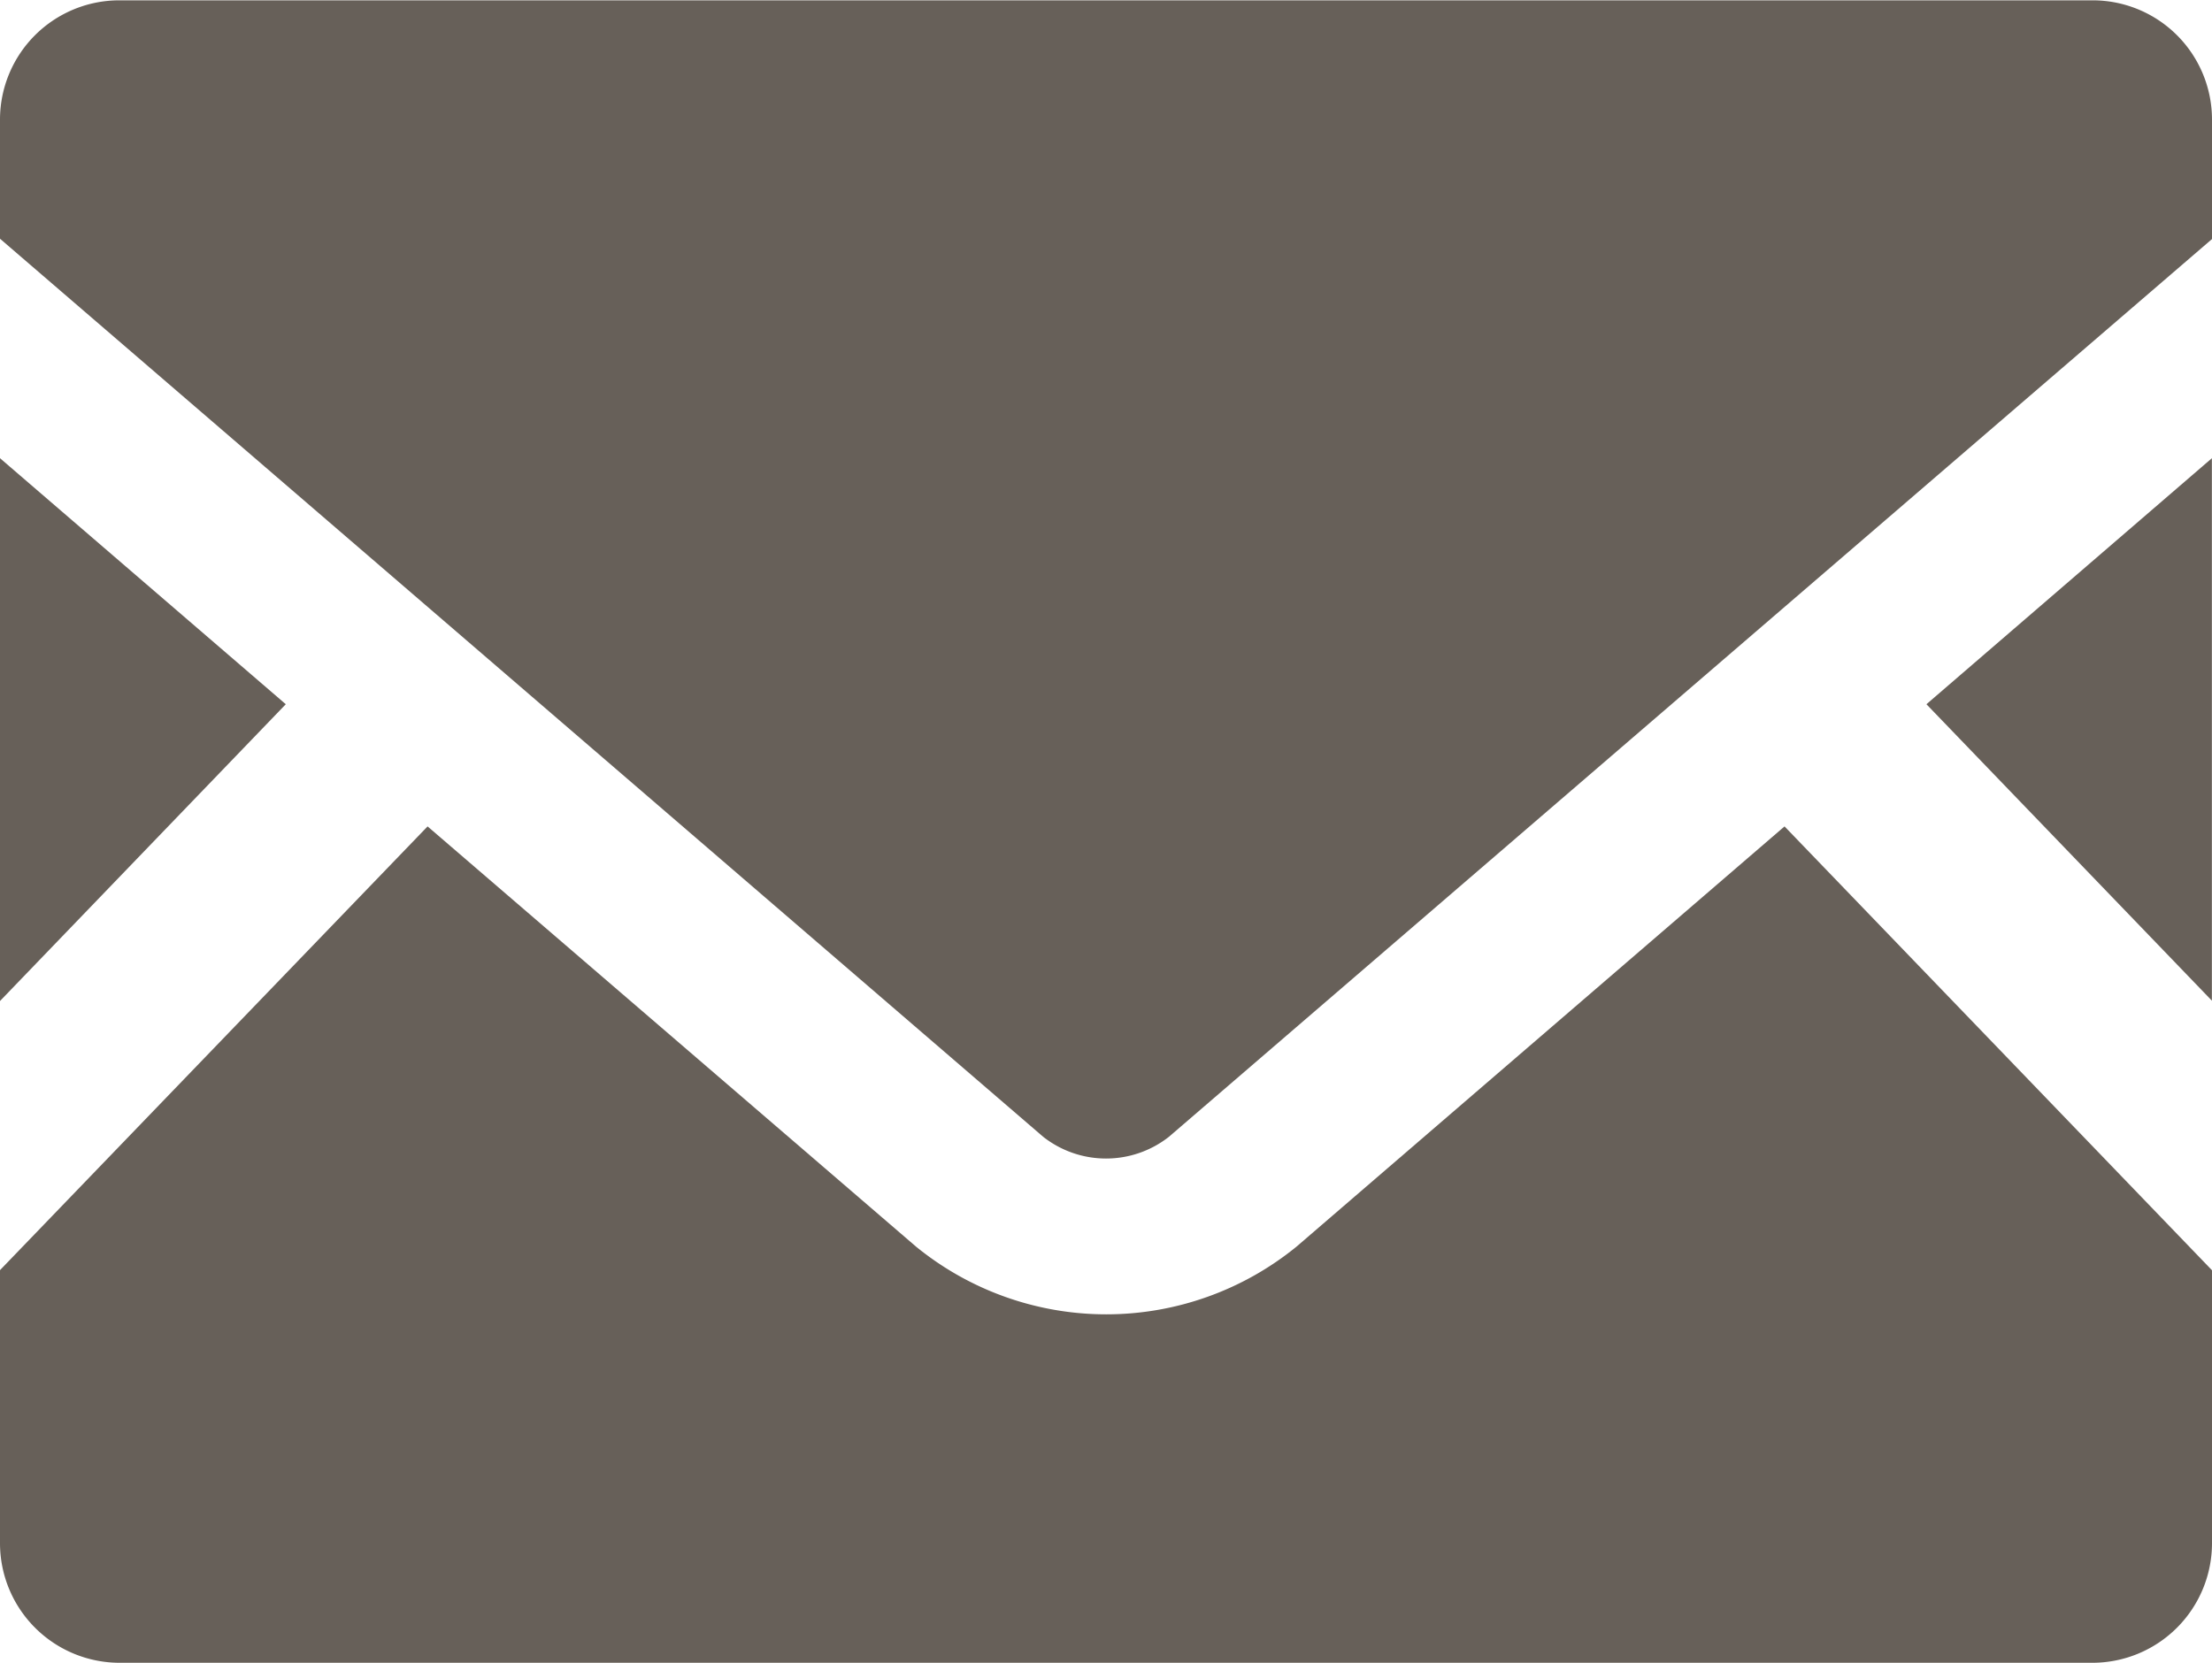
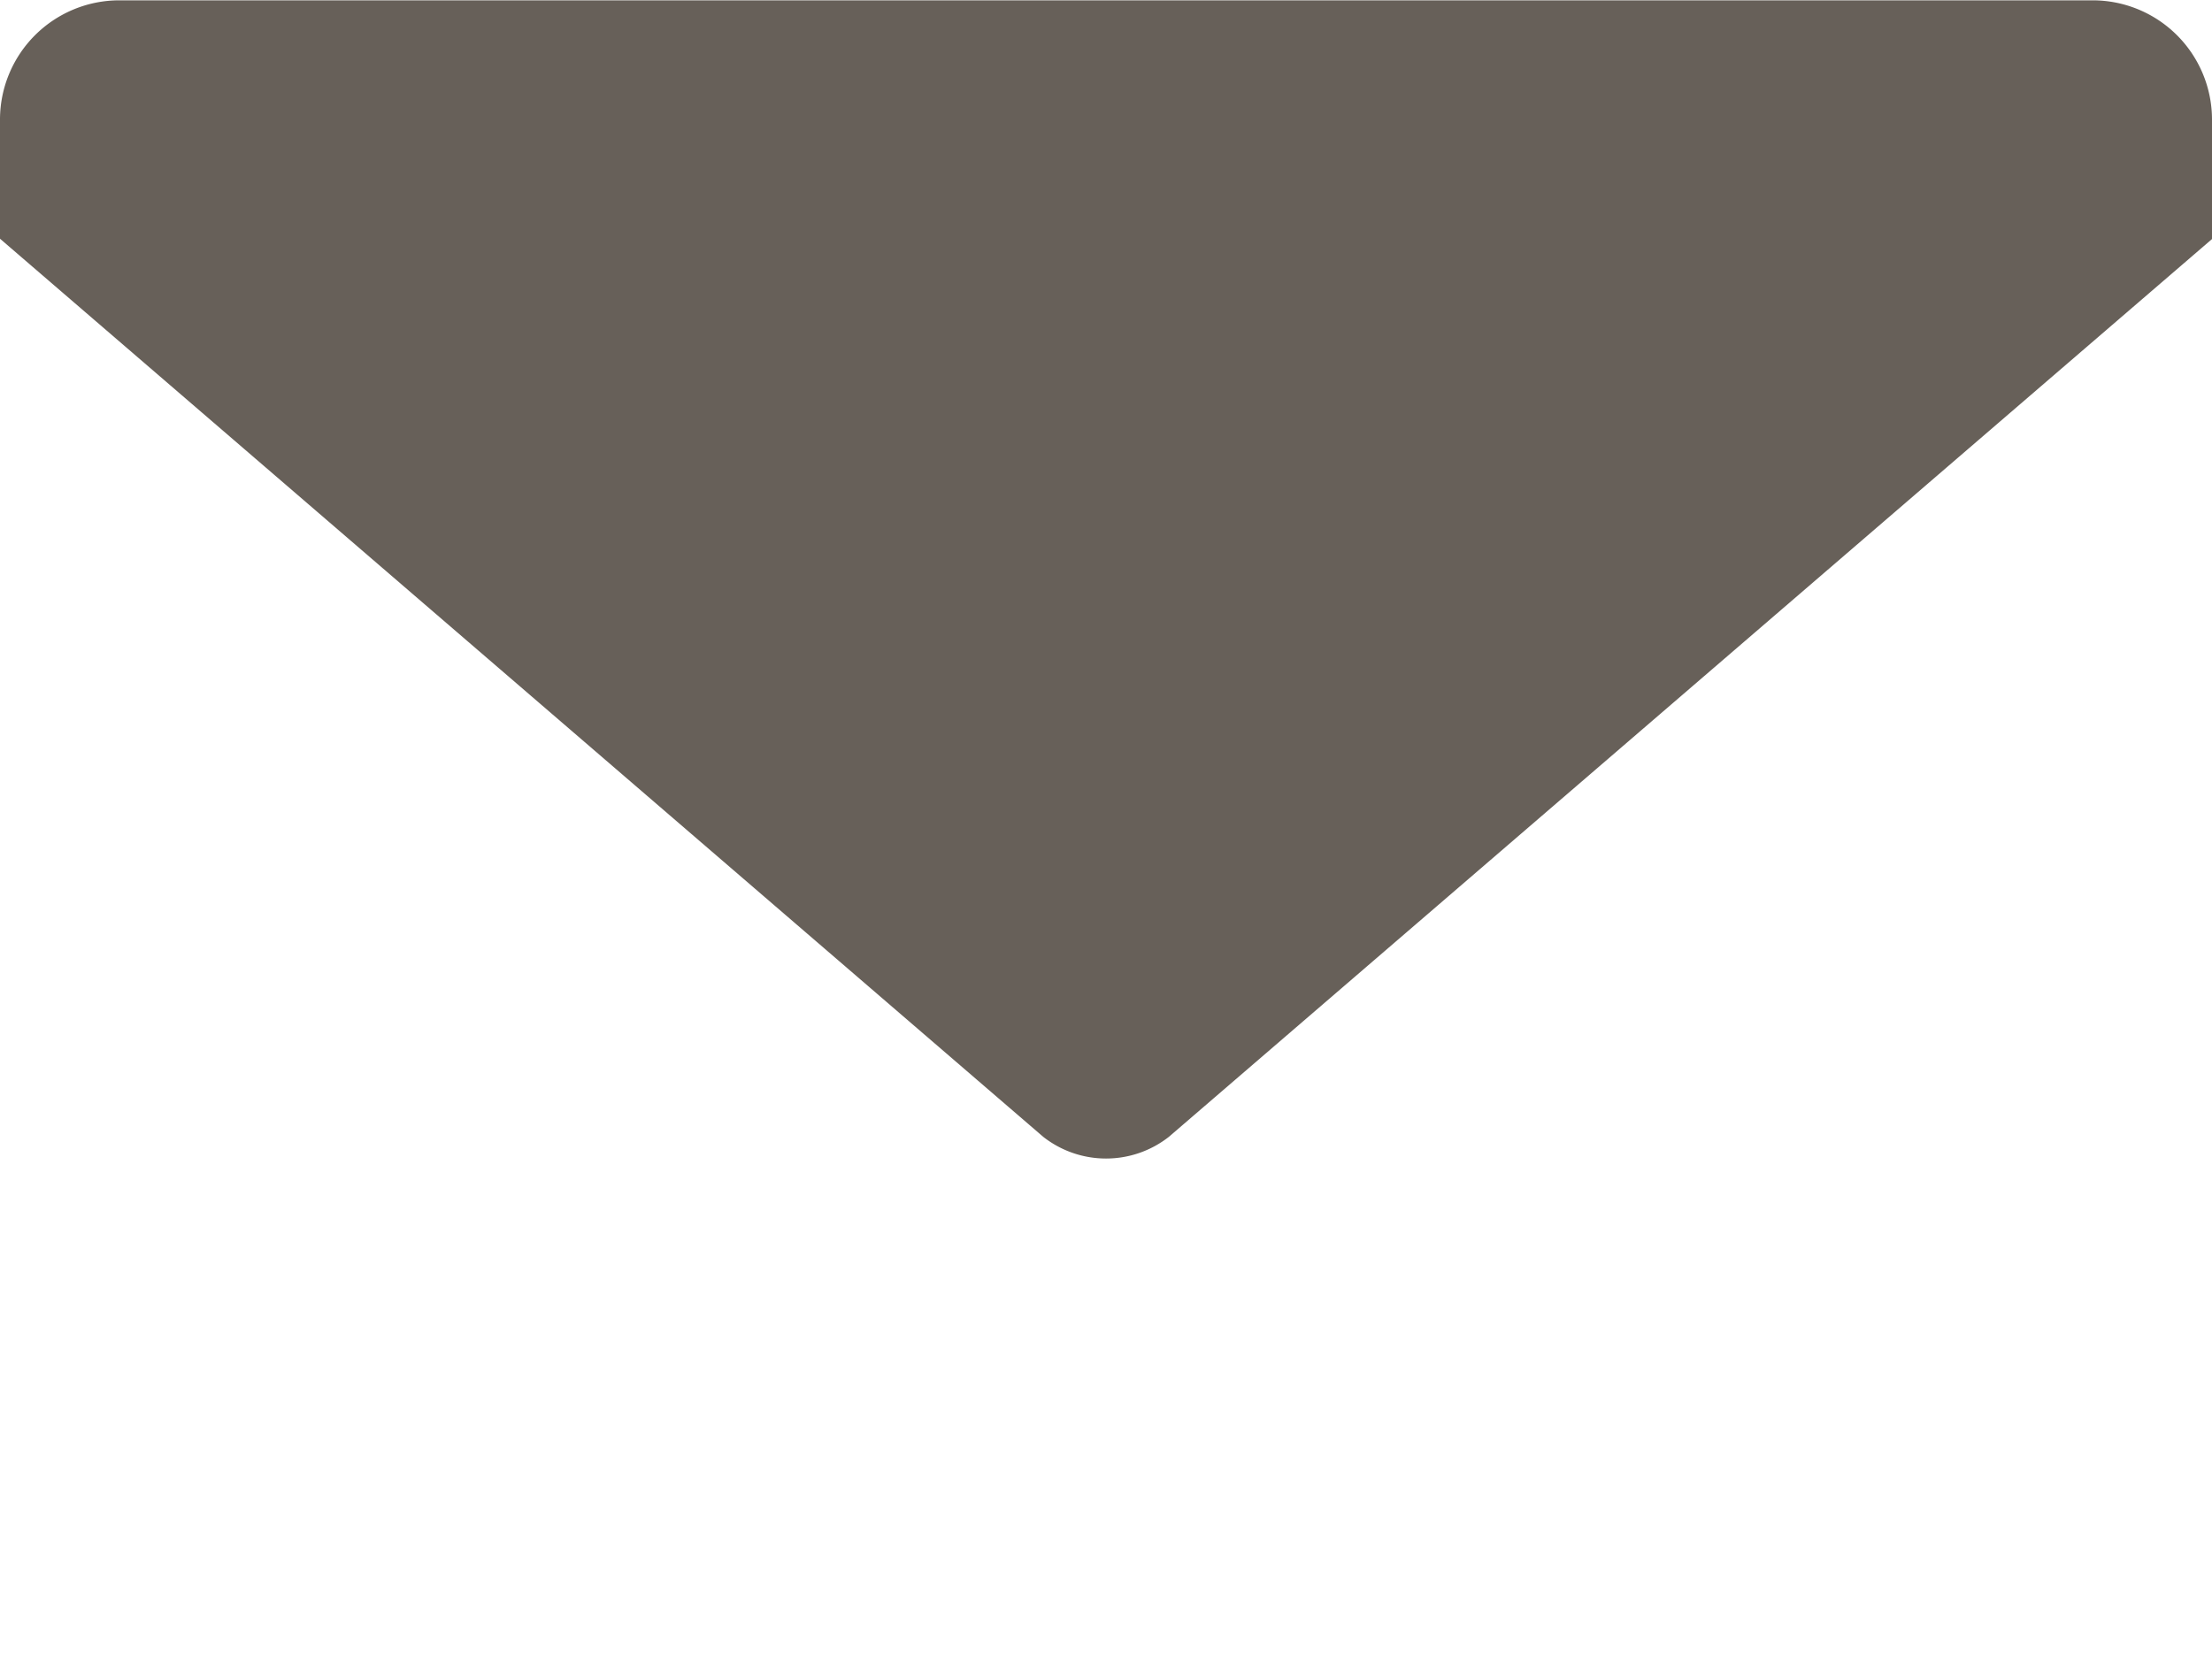
<svg xmlns="http://www.w3.org/2000/svg" width="20" height="15.038" viewBox="0 0 20 15.038">
  <g id="mail" transform="translate(0 -63.519)">
-     <path id="Path_926323" data-name="Path 926323" d="M448.5,174.506l-2.581-2.681L448.5,169.6Z" transform="translate(-428.501 -101.937)" fill="#676059" />
-     <path id="Path_926324" data-name="Path 926324" d="M2.584,171.825,0,174.509V169.6Z" transform="translate(0 -101.937)" fill="#676059" />
-     <path id="Path_926325" data-name="Path 926325" d="M20,258.892v2.469a1.082,1.082,0,0,1-1.081,1.081H1.081A1.082,1.082,0,0,1,0,261.36v-2.469l3.866-4.013,4.416,3.8a2.722,2.722,0,0,0,3.441,0l4.412-3.8Z" transform="translate(0 -183.885)" fill="#676059" />
+     <path id="Path_926324" data-name="Path 926324" d="M2.584,171.825,0,174.509Z" transform="translate(0 -101.937)" fill="#676059" />
    <path id="Path_926326" data-name="Path 926326" d="M20,64.6v1.081L10.569,73.8a.92.92,0,0,1-1.137,0L0,65.678V64.6a1.079,1.079,0,0,1,1.081-1.078H18.919A1.079,1.079,0,0,1,20,64.6Z" transform="translate(0 0)" fill="#676059" />
  </g>
</svg>